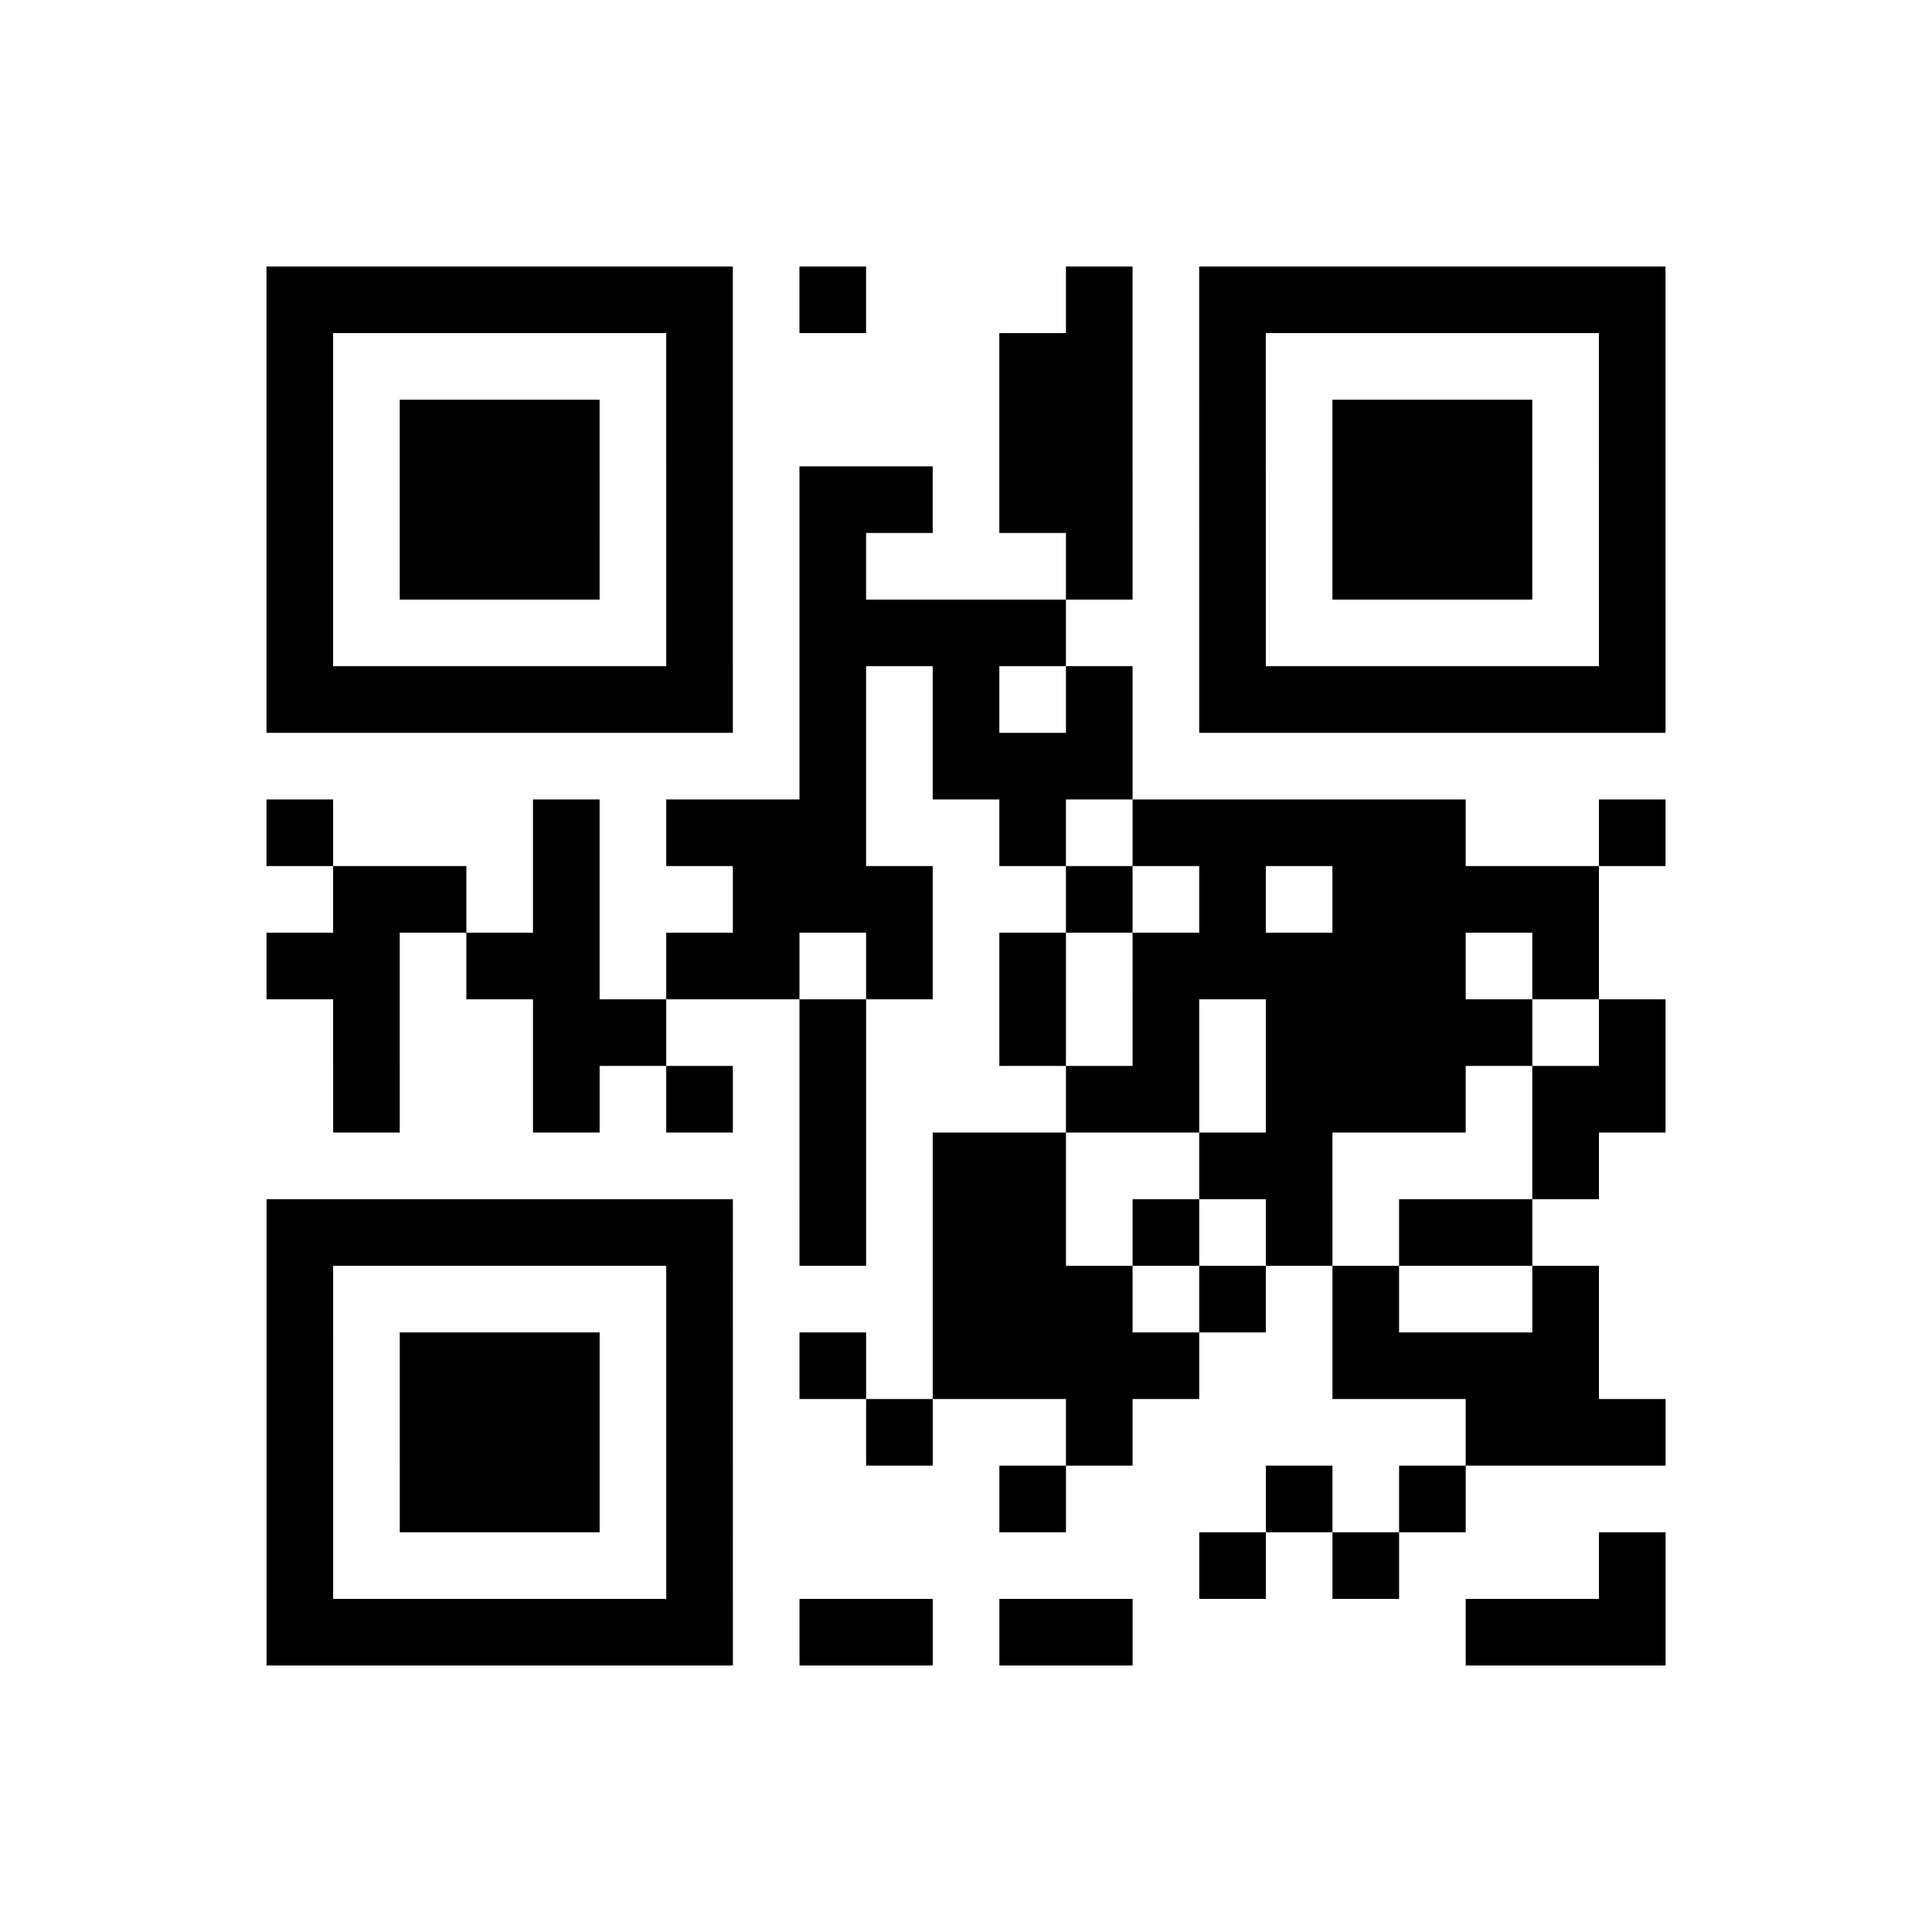
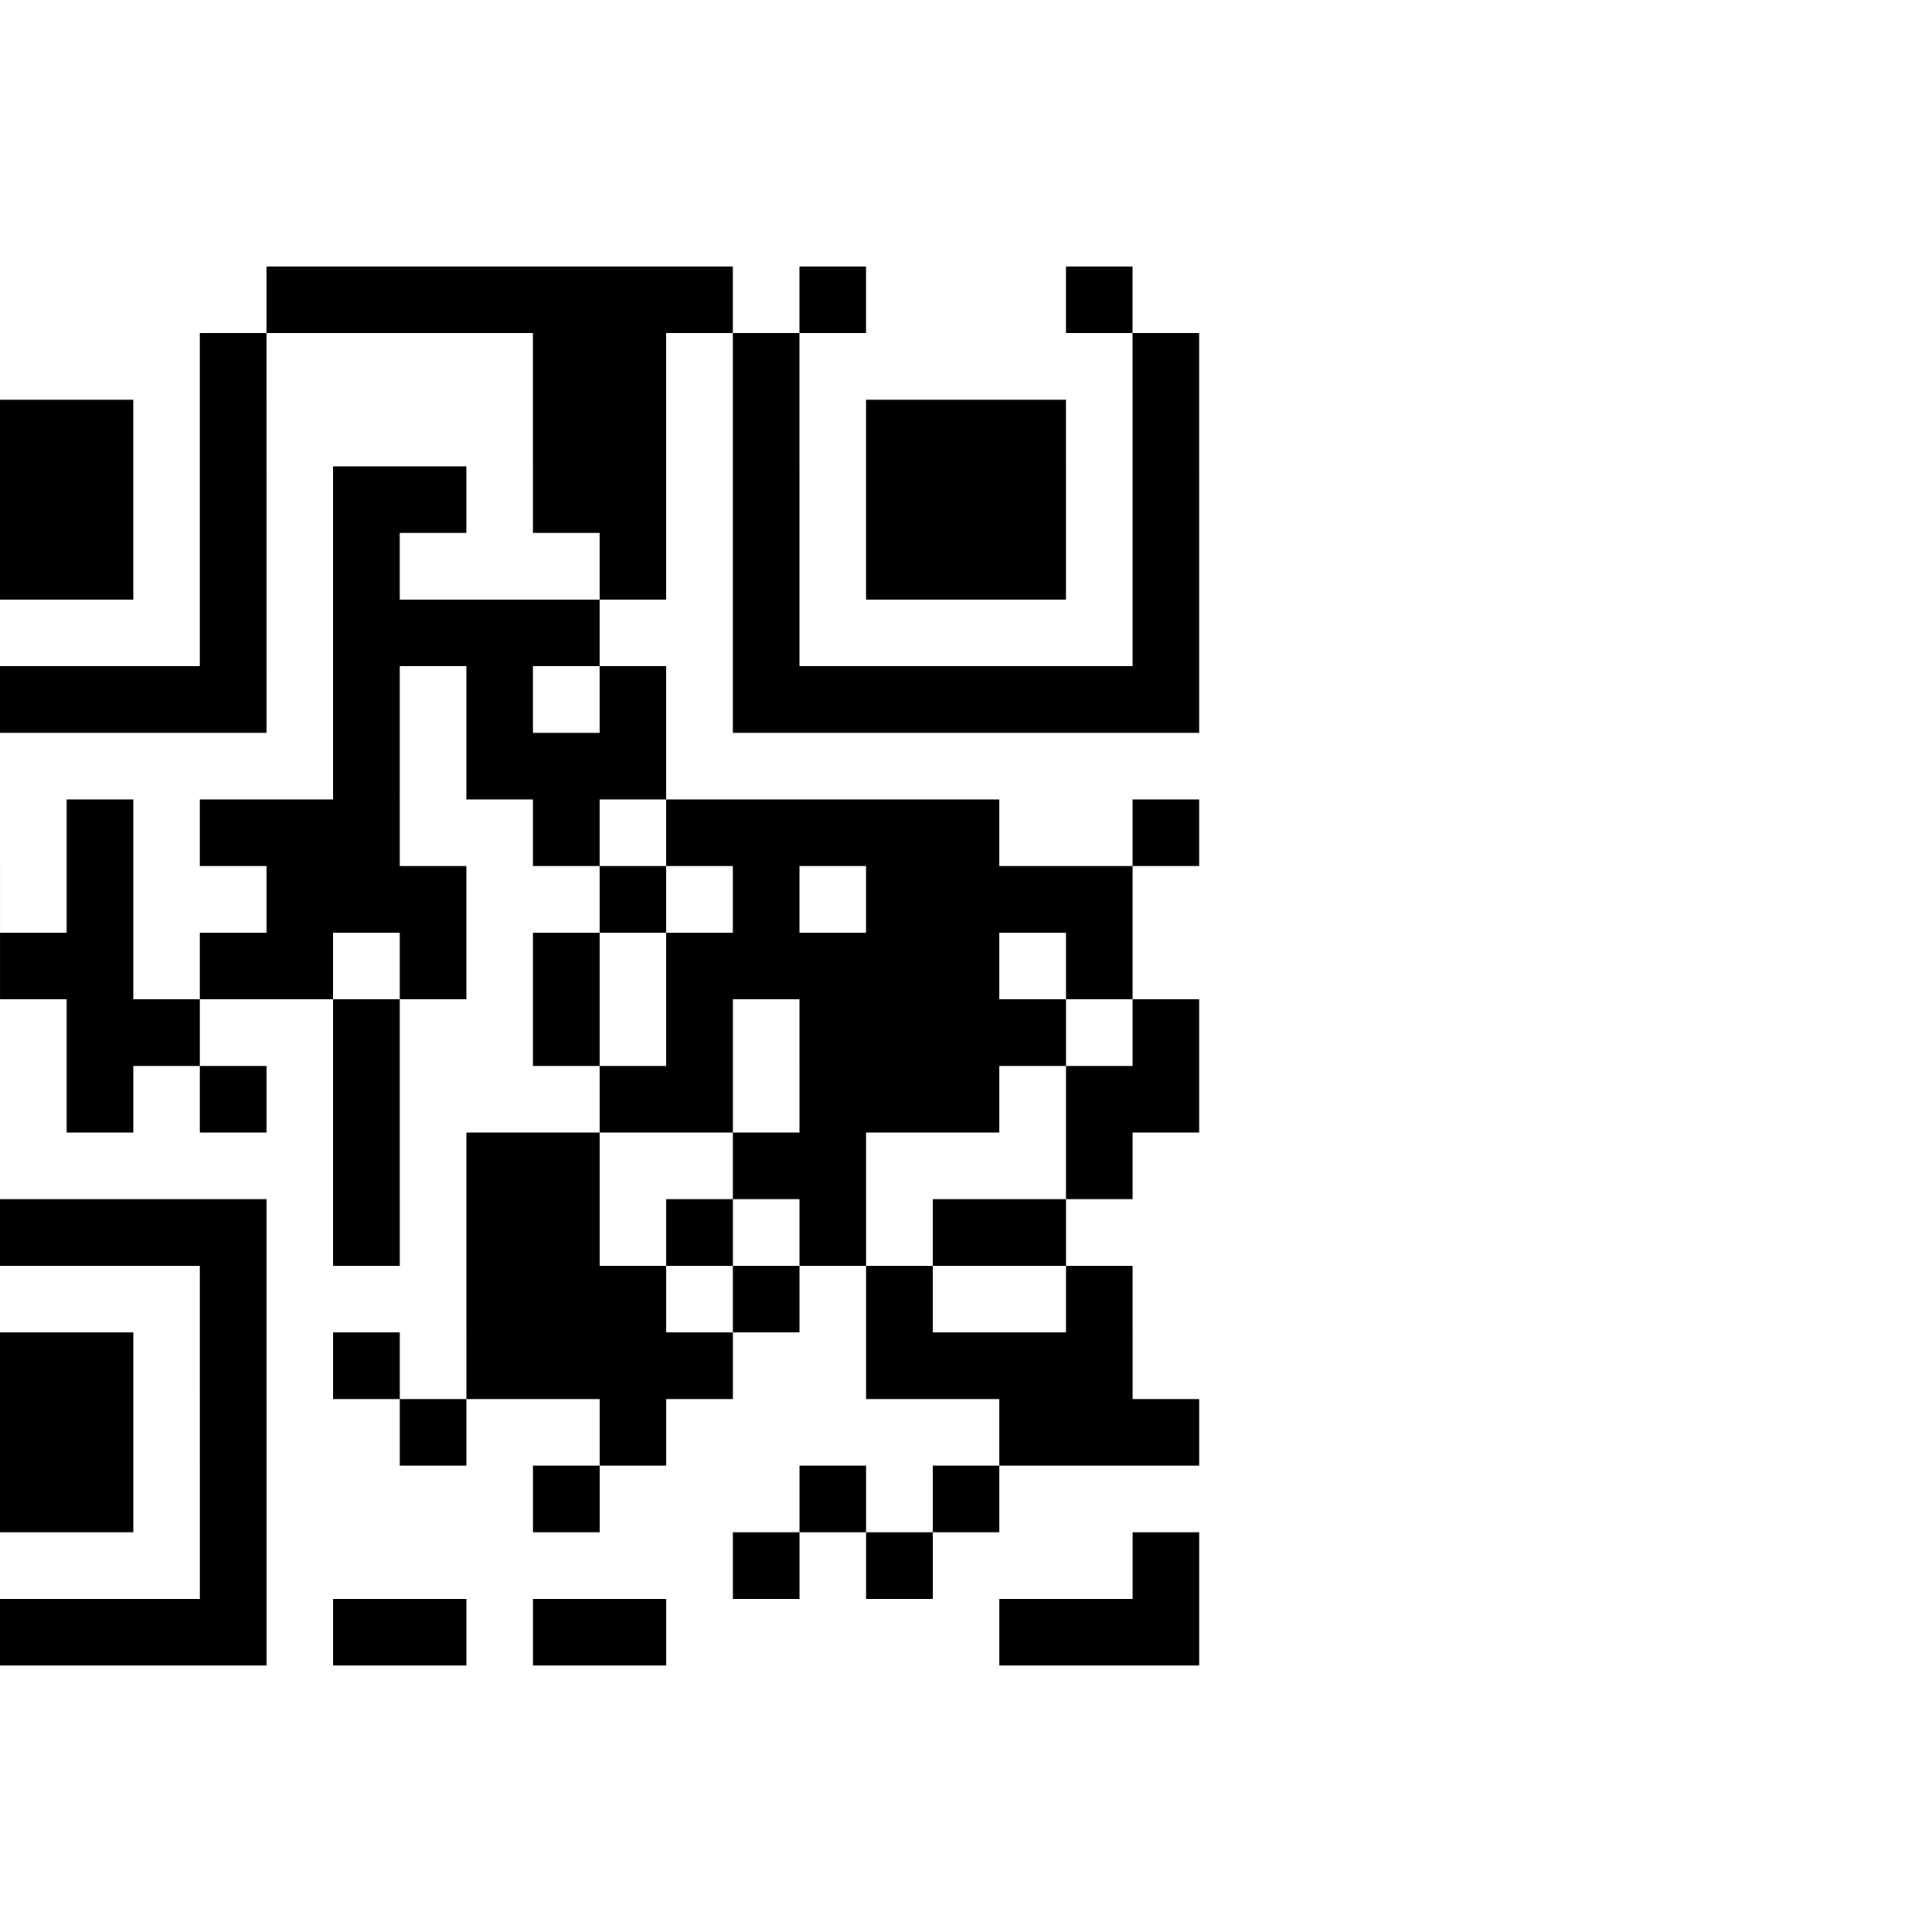
<svg xmlns="http://www.w3.org/2000/svg" width="290" height="290" class="qrCodeSvg">
-   <path transform="scale(10)" class="qrline" stroke="#000" d="M4 4.5h7m1 0h1m3 0h1m1 0h7m-21 1h1m5 0h1m4 0h2m1 0h1m5 0h1m-21 1h1m1 0h3m1 0h1m4 0h2m1 0h1m1 0h3m1 0h1m-21 1h1m1 0h3m1 0h1m1 0h2m1 0h2m1 0h1m1 0h3m1 0h1m-21 1h1m1 0h3m1 0h1m1 0h1m3 0h1m1 0h1m1 0h3m1 0h1m-21 1h1m5 0h1m1 0h4m2 0h1m5 0h1m-21 1h7m1 0h1m1 0h1m1 0h1m1 0h7m-13 1h1m1 0h3m-13 1h1m3 0h1m1 0h3m2 0h1m1 0h5m2 0h1m-20 1h2m1 0h1m2 0h3m2 0h1m1 0h1m1 0h4m-20 1h2m1 0h2m1 0h2m1 0h1m1 0h1m1 0h5m1 0h1m-19 1h1m2 0h2m2 0h1m2 0h1m1 0h1m1 0h4m1 0h1m-20 1h1m2 0h1m1 0h1m1 0h1m3 0h2m1 0h3m1 0h2m-13 1h1m1 0h2m2 0h2m3 0h1m-20 1h7m1 0h1m1 0h2m1 0h1m1 0h1m1 0h2m-19 1h1m5 0h1m3 0h3m1 0h1m1 0h1m2 0h1m-20 1h1m1 0h3m1 0h1m1 0h1m1 0h4m2 0h4m-20 1h1m1 0h3m1 0h1m2 0h1m2 0h1m5 0h3m-21 1h1m1 0h3m1 0h1m4 0h1m3 0h1m1 0h1m-18 1h1m5 0h1m7 0h1m1 0h1m3 0h1m-21 1h7m1 0h2m1 0h2m5 0h3" />
+   <path transform="scale(10)" class="qrline" stroke="#000" d="M4 4.5h7m1 0h1m3 0h1m1 0m-21 1h1m5 0h1m4 0h2m1 0h1m5 0h1m-21 1h1m1 0h3m1 0h1m4 0h2m1 0h1m1 0h3m1 0h1m-21 1h1m1 0h3m1 0h1m1 0h2m1 0h2m1 0h1m1 0h3m1 0h1m-21 1h1m1 0h3m1 0h1m1 0h1m3 0h1m1 0h1m1 0h3m1 0h1m-21 1h1m5 0h1m1 0h4m2 0h1m5 0h1m-21 1h7m1 0h1m1 0h1m1 0h1m1 0h7m-13 1h1m1 0h3m-13 1h1m3 0h1m1 0h3m2 0h1m1 0h5m2 0h1m-20 1h2m1 0h1m2 0h3m2 0h1m1 0h1m1 0h4m-20 1h2m1 0h2m1 0h2m1 0h1m1 0h1m1 0h5m1 0h1m-19 1h1m2 0h2m2 0h1m2 0h1m1 0h1m1 0h4m1 0h1m-20 1h1m2 0h1m1 0h1m1 0h1m3 0h2m1 0h3m1 0h2m-13 1h1m1 0h2m2 0h2m3 0h1m-20 1h7m1 0h1m1 0h2m1 0h1m1 0h1m1 0h2m-19 1h1m5 0h1m3 0h3m1 0h1m1 0h1m2 0h1m-20 1h1m1 0h3m1 0h1m1 0h1m1 0h4m2 0h4m-20 1h1m1 0h3m1 0h1m2 0h1m2 0h1m5 0h3m-21 1h1m1 0h3m1 0h1m4 0h1m3 0h1m1 0h1m-18 1h1m5 0h1m7 0h1m1 0h1m3 0h1m-21 1h7m1 0h2m1 0h2m5 0h3" />
</svg>